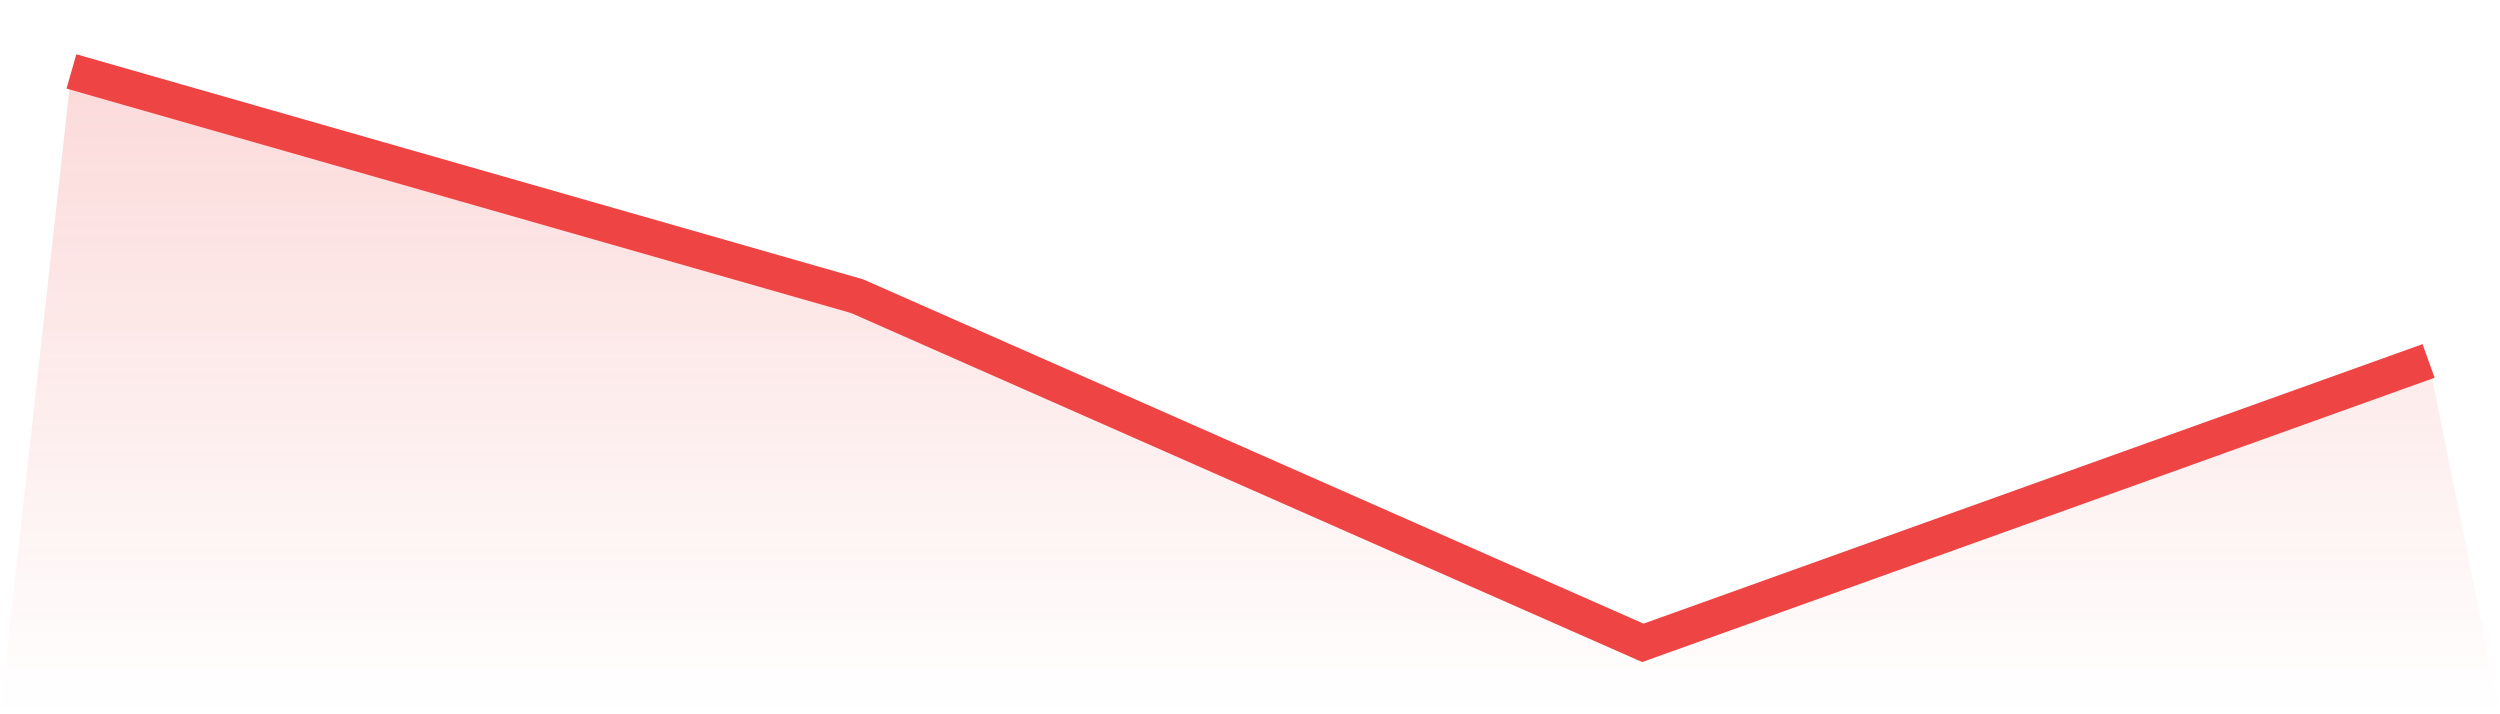
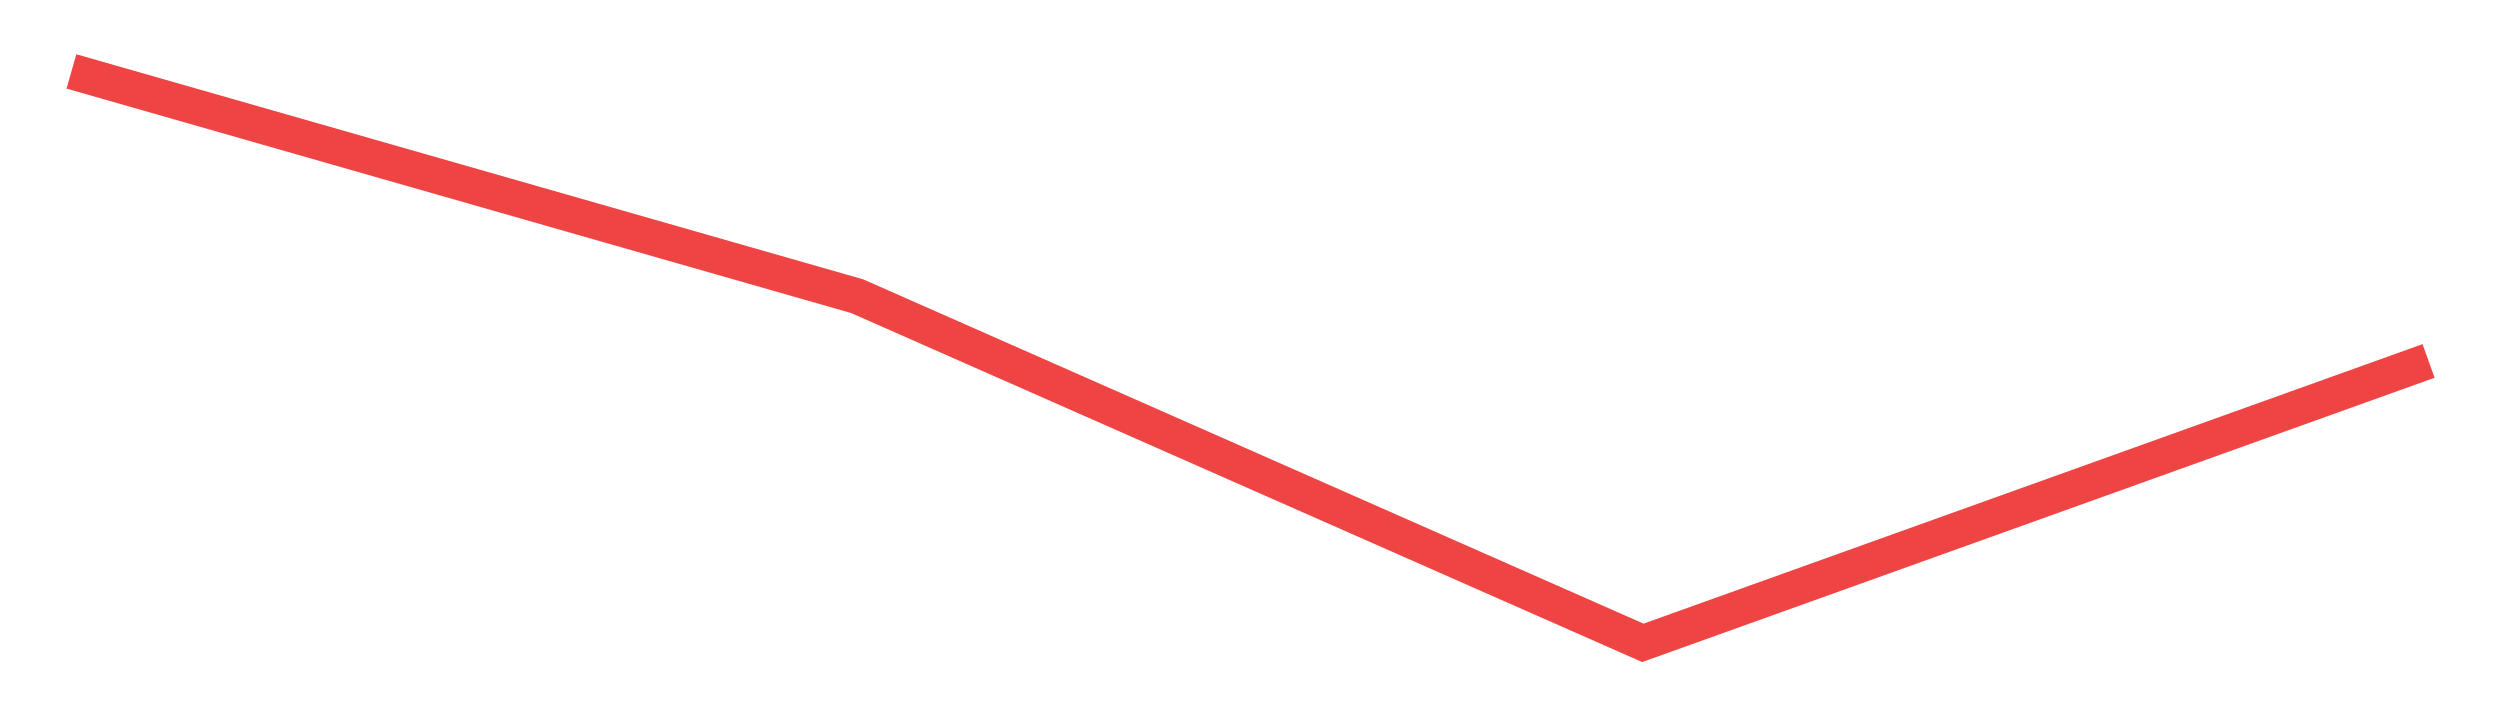
<svg xmlns="http://www.w3.org/2000/svg" viewBox="0 0 140 40">
  <defs>
    <linearGradient id="gradient" x1="0" x2="0" y1="0" y2="1">
      <stop offset="0%" stop-color="#ef4444" stop-opacity="0.2" />
      <stop offset="100%" stop-color="#ef4444" stop-opacity="0" />
    </linearGradient>
  </defs>
-   <path d="M4,4 L4,4 L48,16.587 L92,36 L136,20.213 L140,40 L0,40 z" fill="url(#gradient)" />
  <path d="M4,4 L4,4 L48,16.587 L92,36 L136,20.213" fill="none" stroke="#ef4444" stroke-width="2" />
</svg>